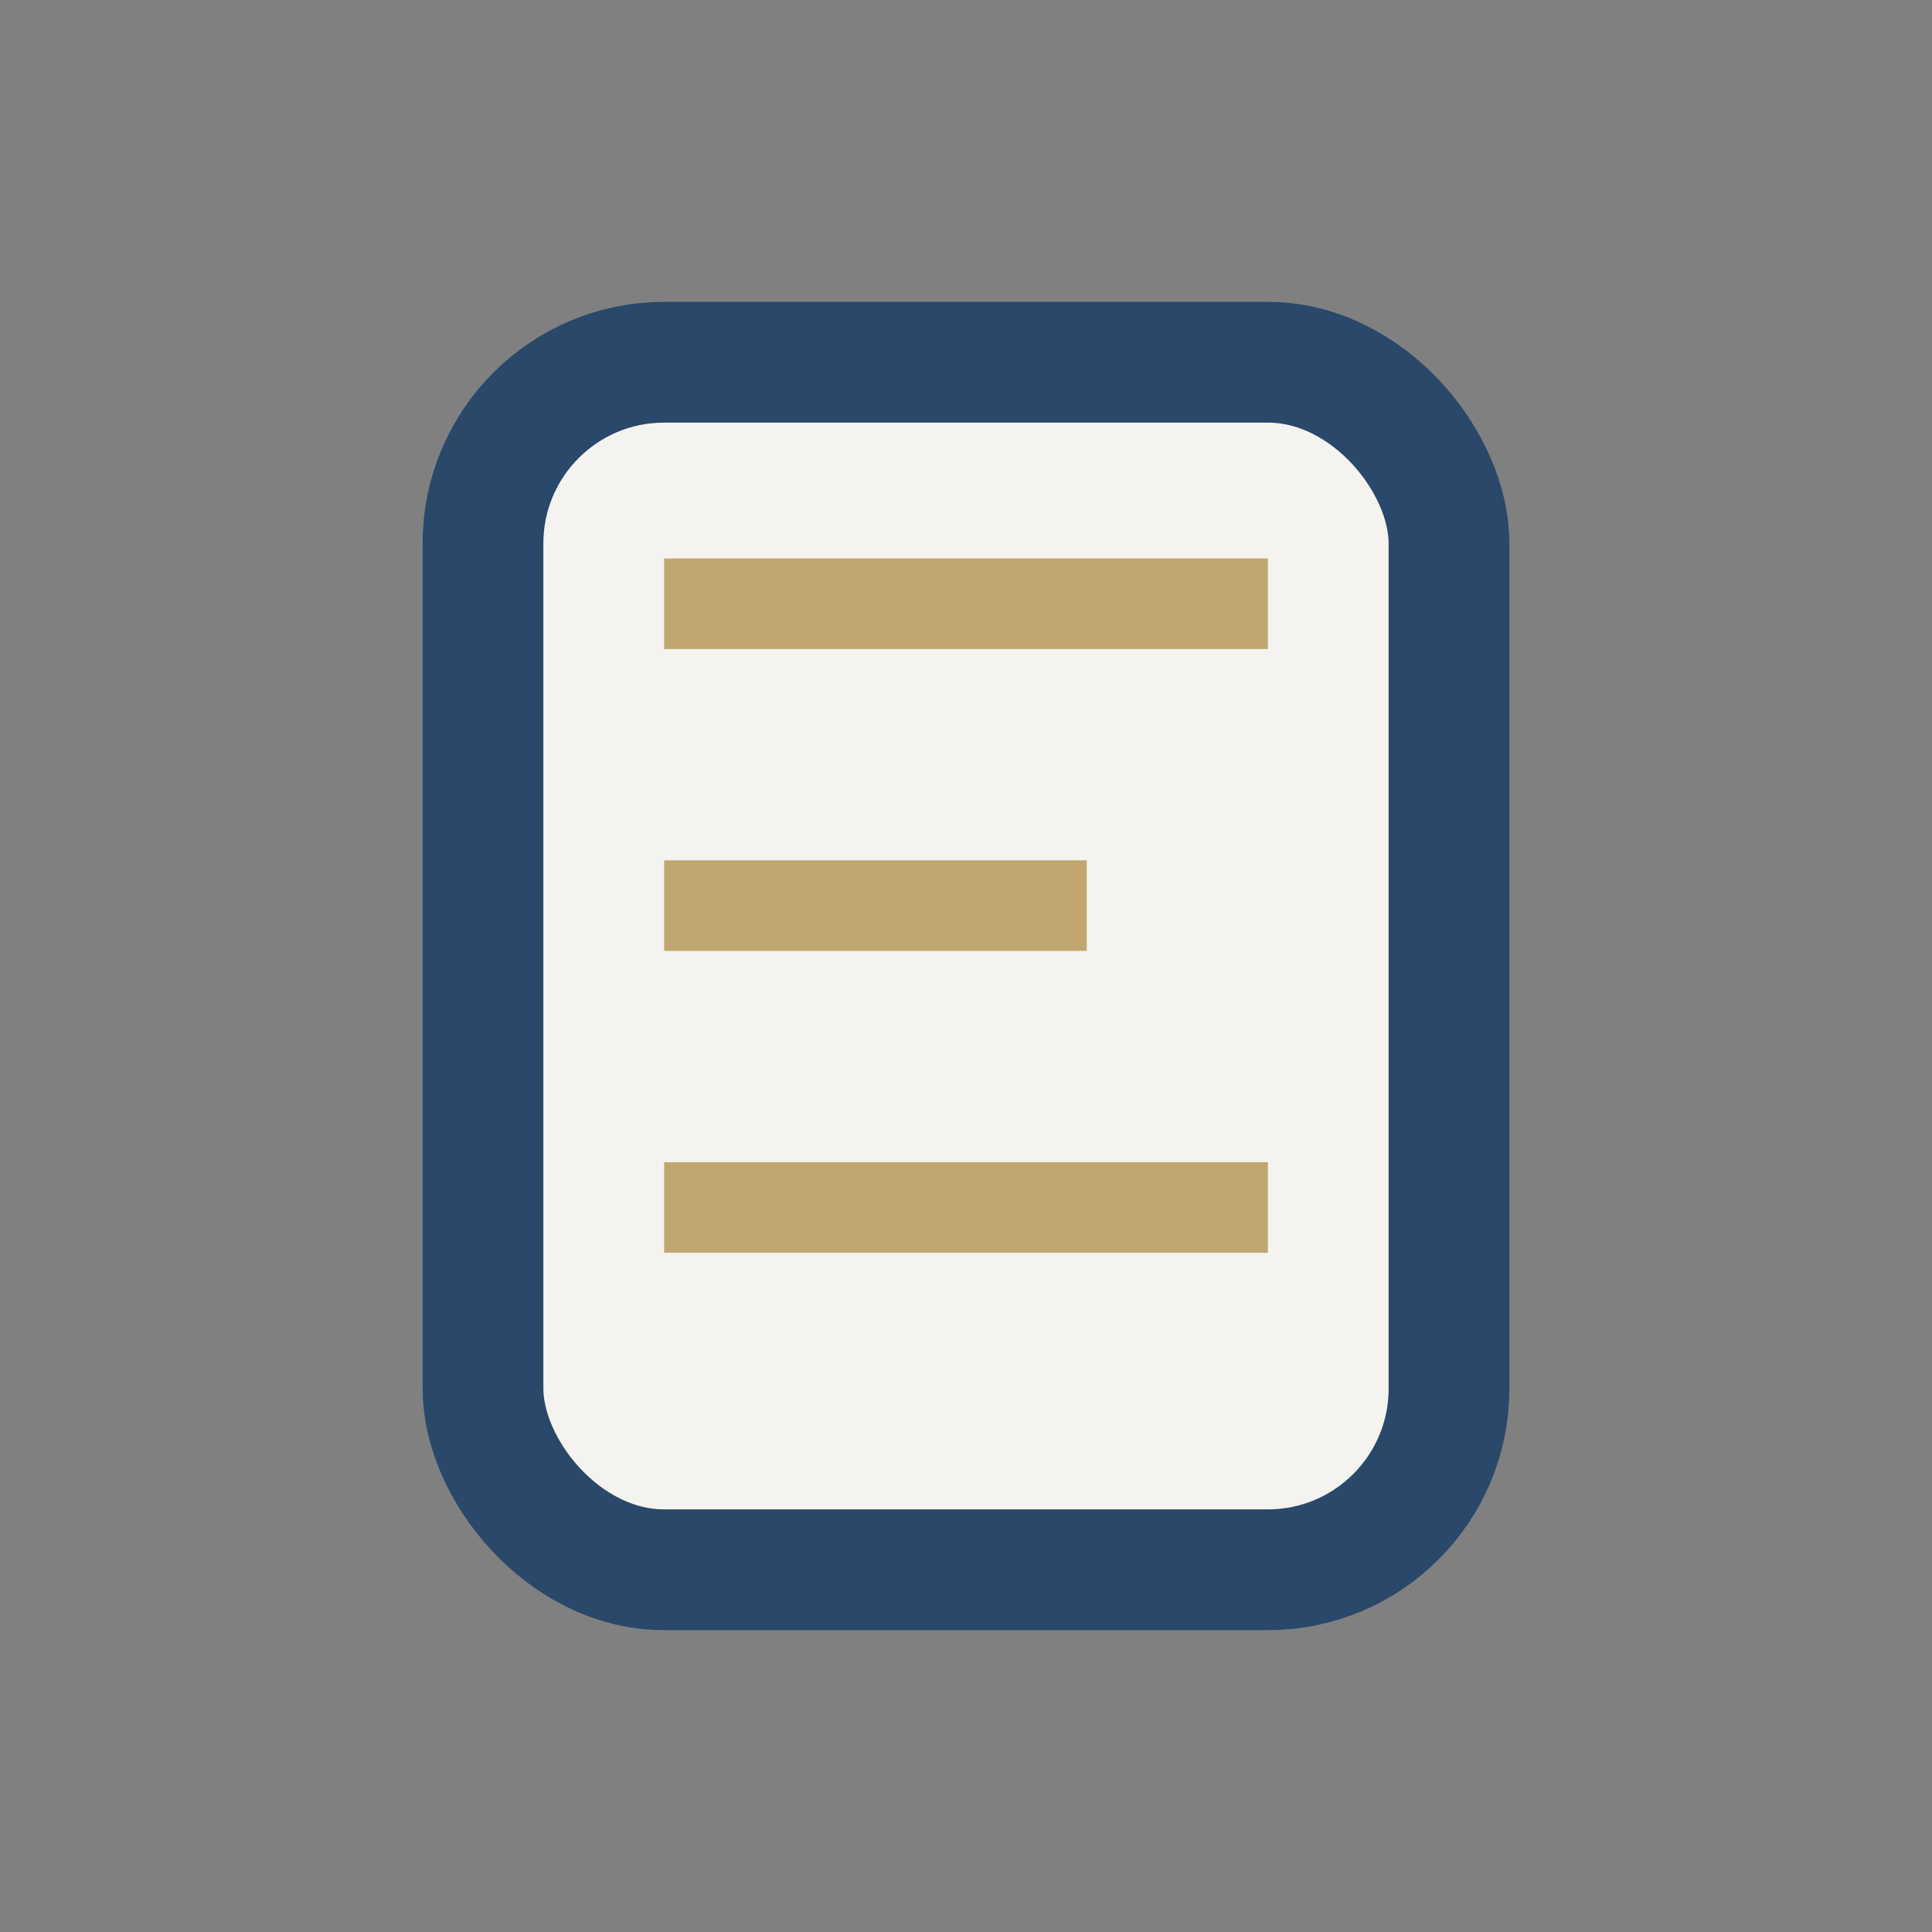
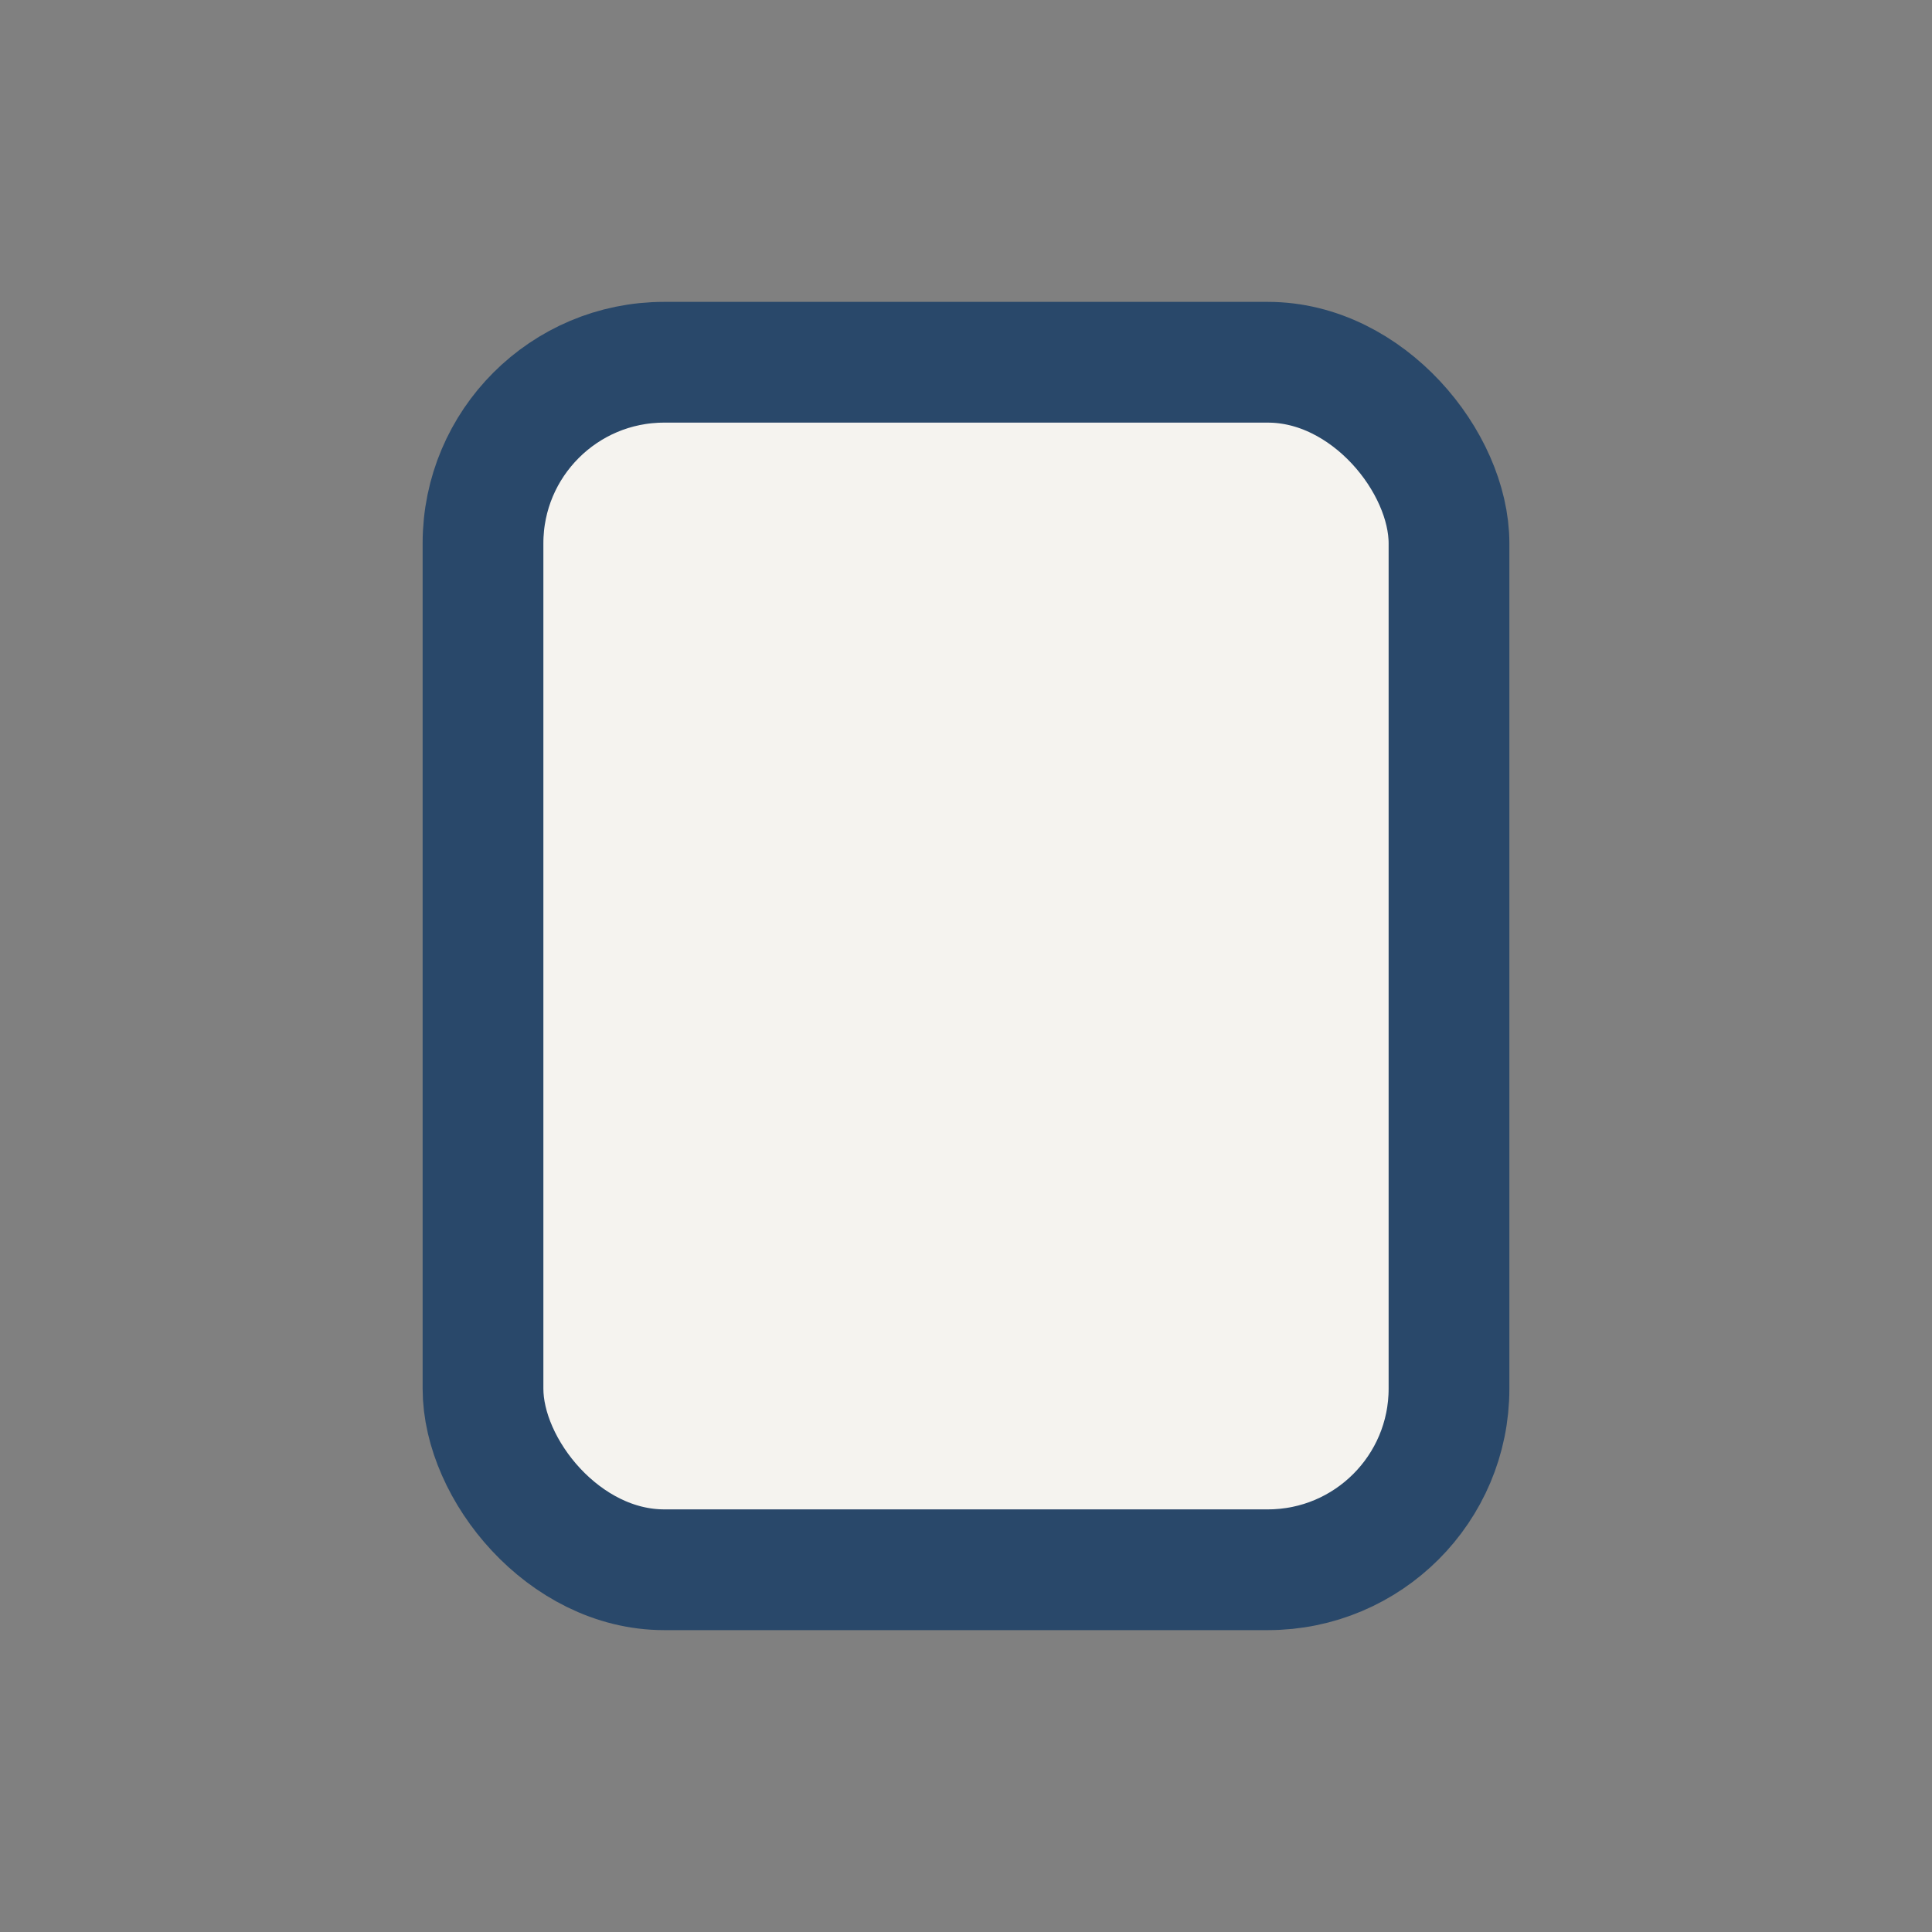
<svg xmlns="http://www.w3.org/2000/svg" width="32" height="32" viewBox="0 0 32 32">
  <rect x="0" y="0" width="32" height="32" fill="#808080" stroke="none" />
  <rect x="8" y="6" width="16" height="20" rx="3" fill="#F5F3EF" stroke="#29486A" stroke-width="2" />
-   <path d="M11 10h10M11 15h7M11 20h10" stroke="#C2A671" stroke-width="1.5" />
</svg>